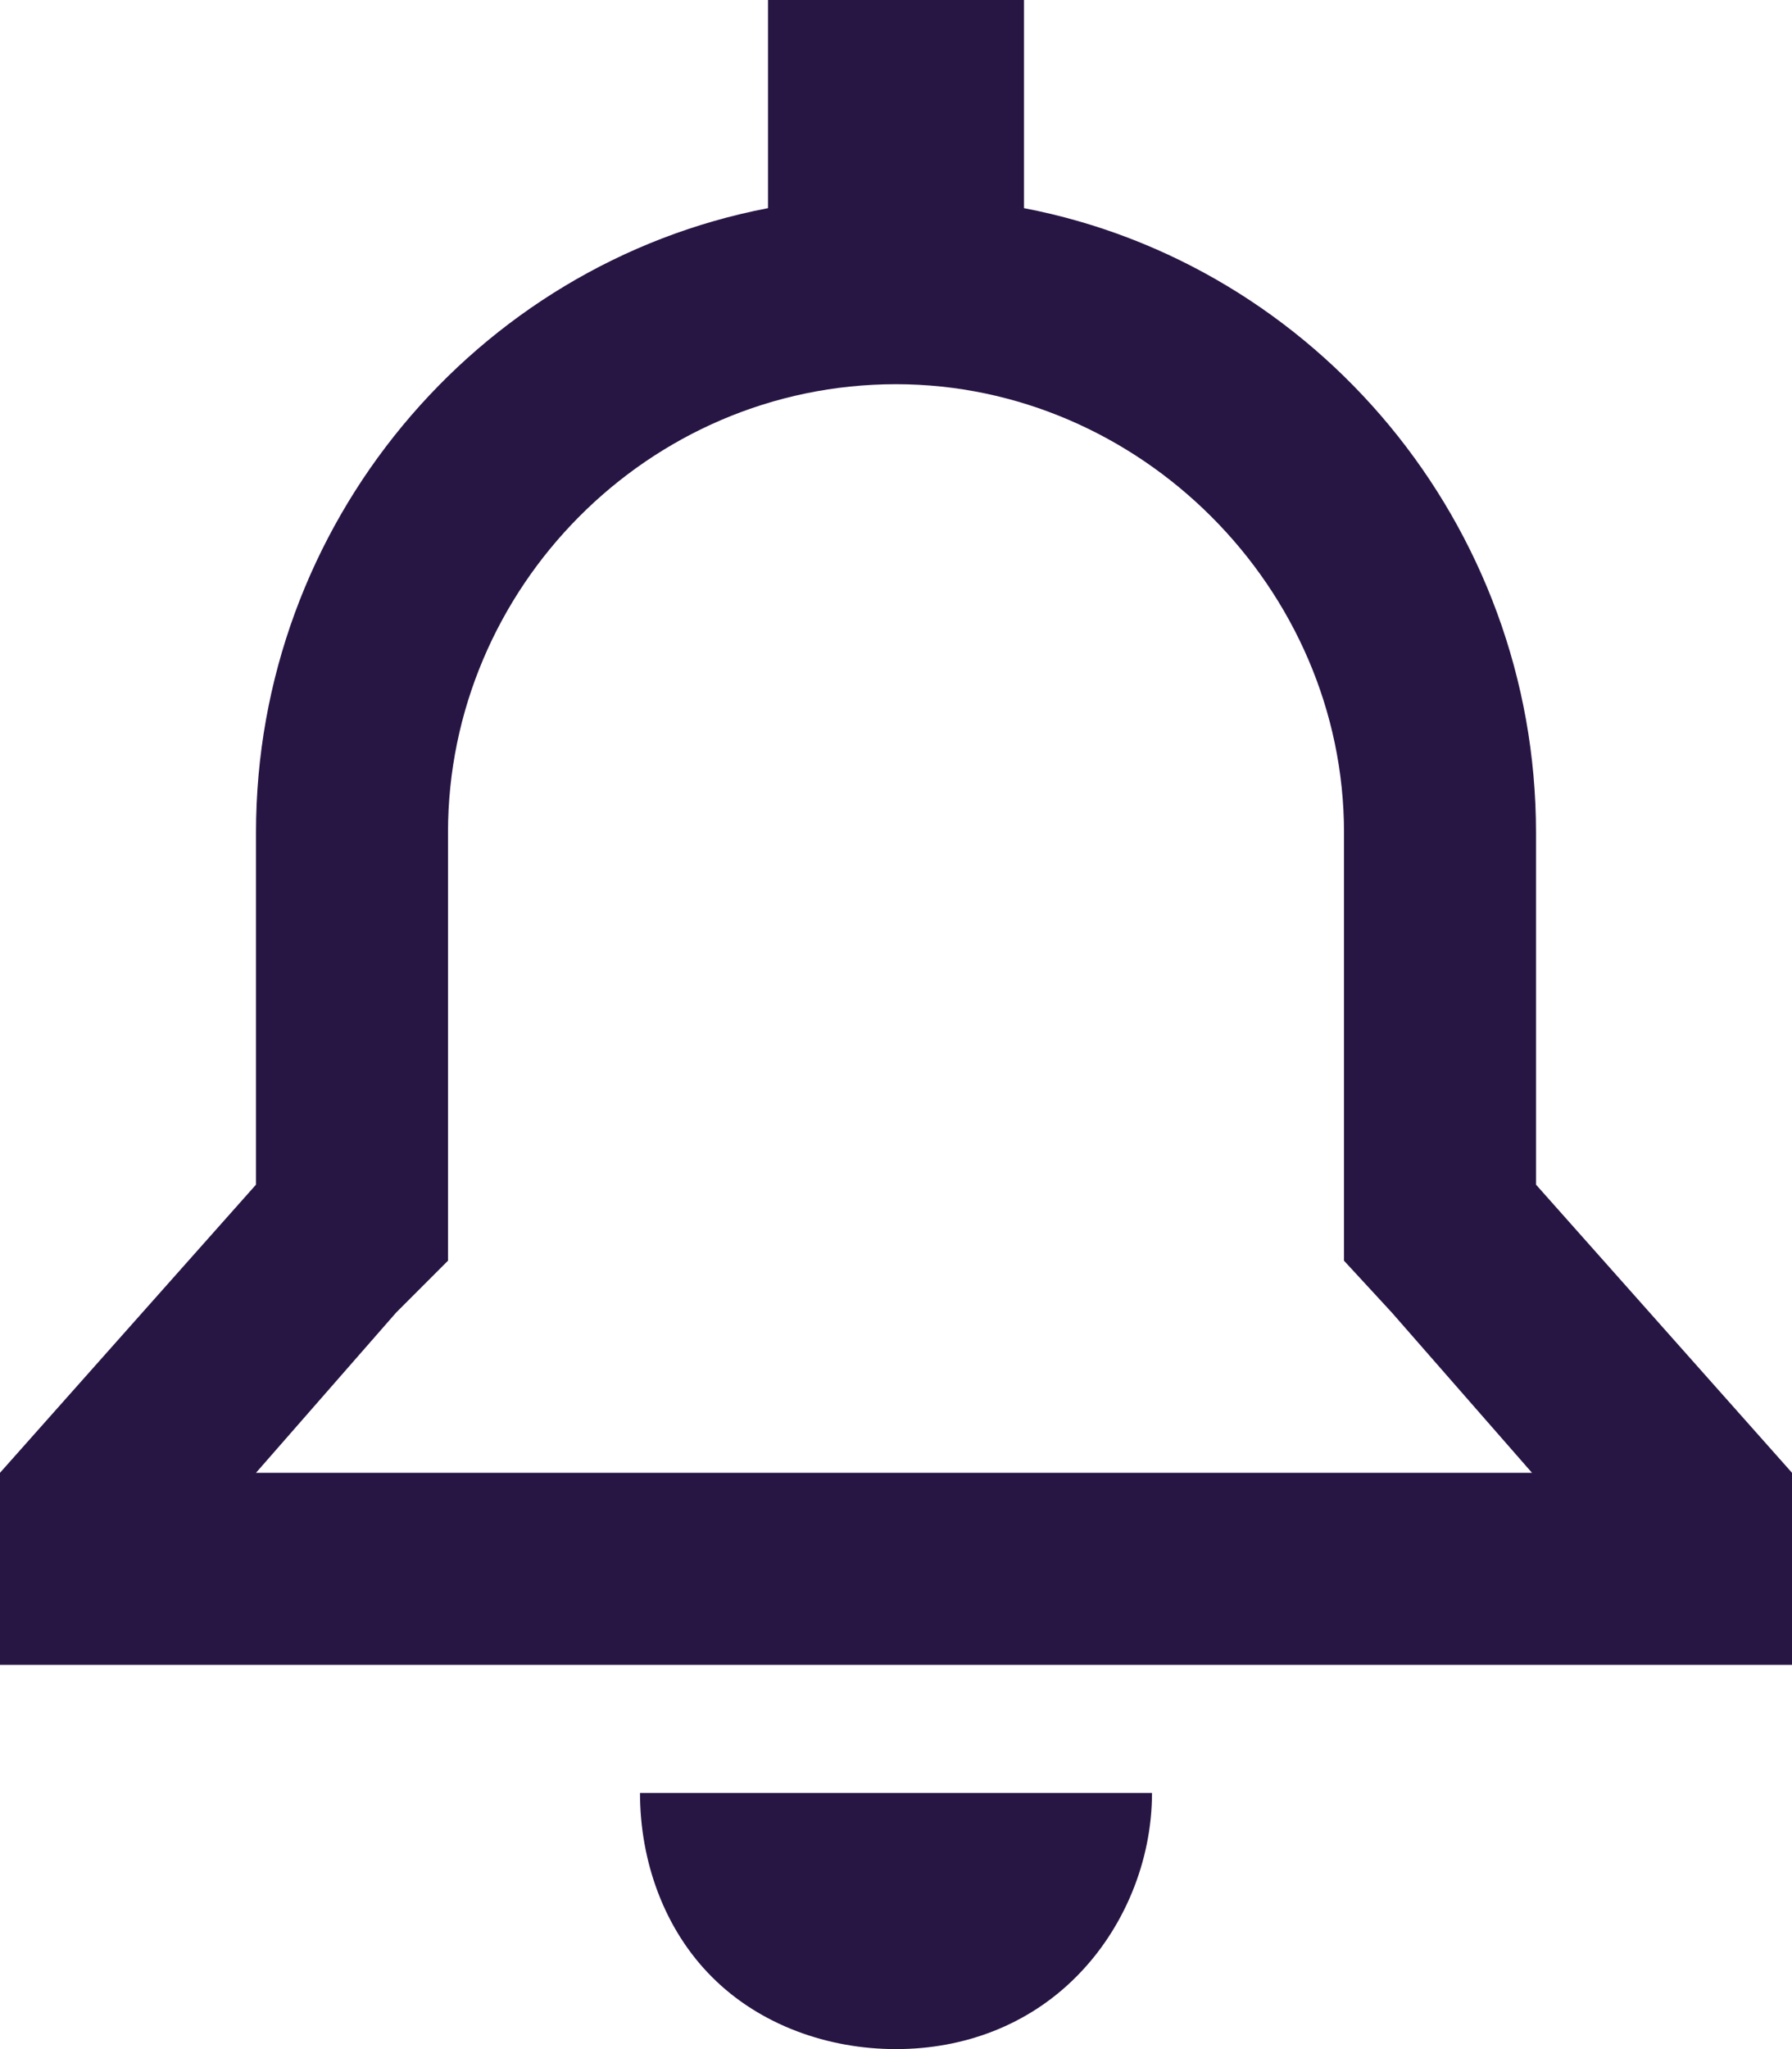
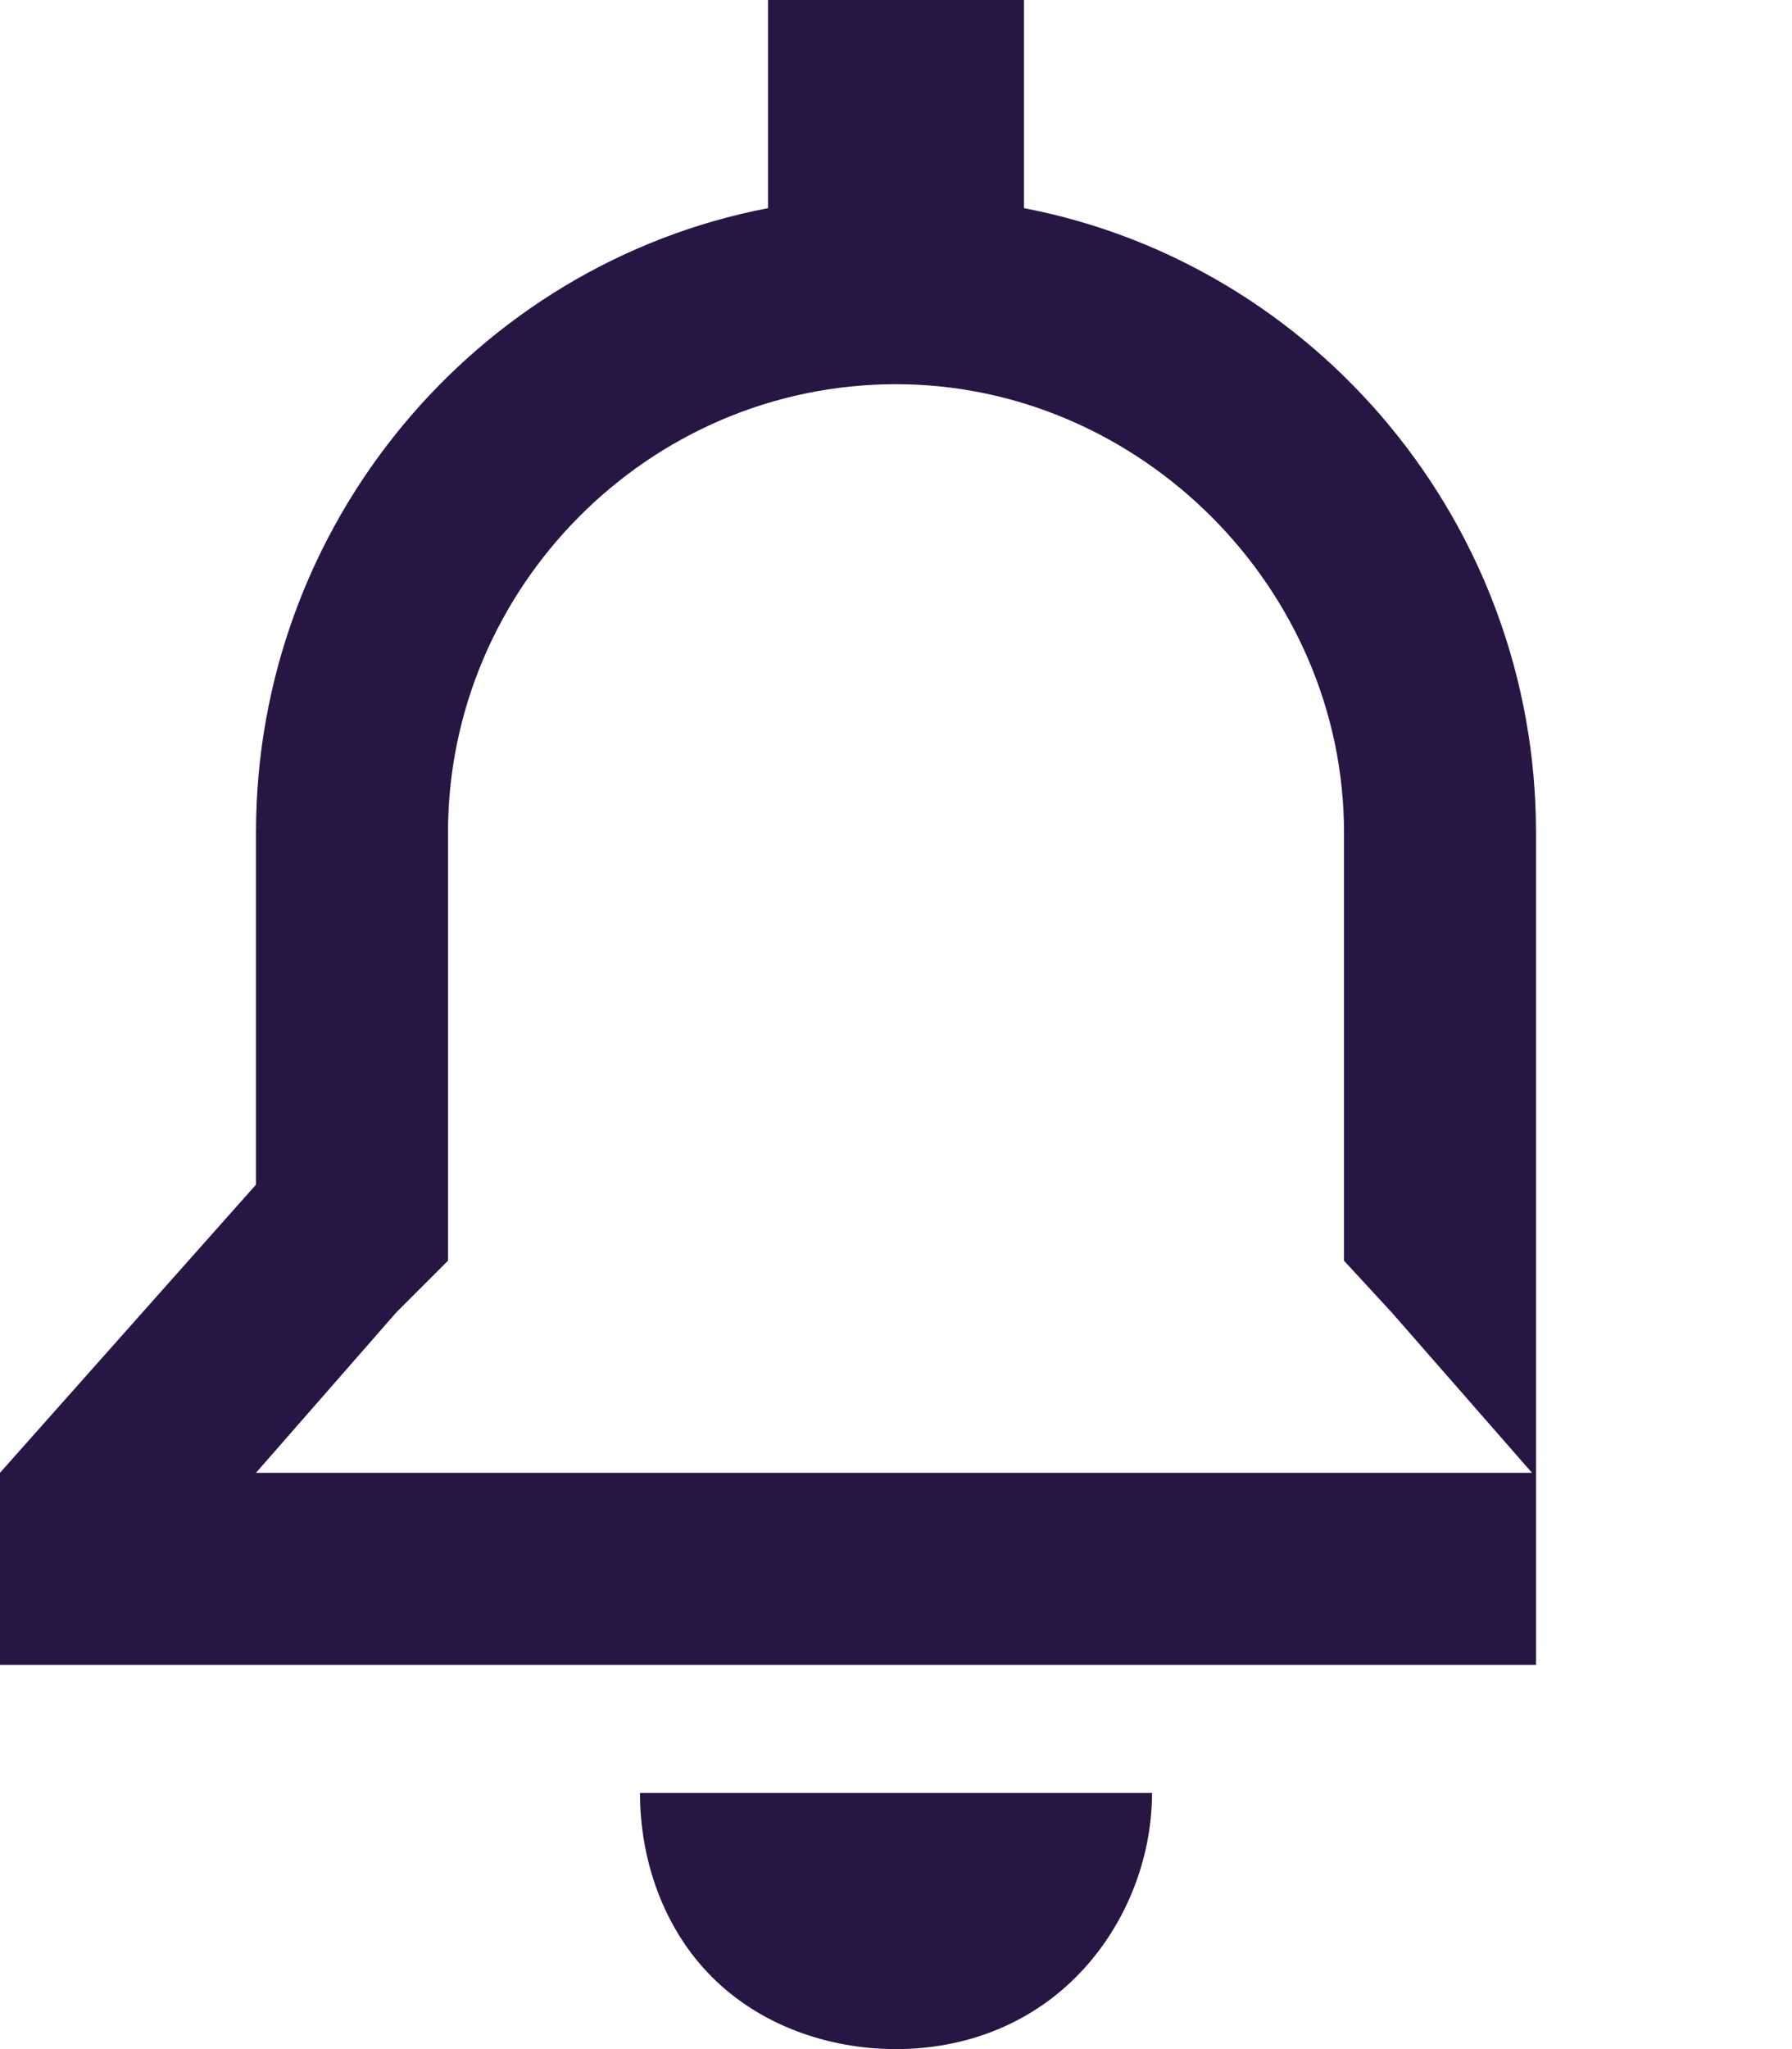
<svg xmlns="http://www.w3.org/2000/svg" width="21" height="24" viewBox="0 0 21 24" fill="none">
-   <path d="M12 0V2.438C15.422 3.094 18 6.141 18 9.75V13.875L21 17.25V19.5H18.75H2.25H0V17.25L3 13.875V9.75C3 6.141 5.578 3.094 9 2.438V0H12ZM15.75 14.766V13.875V9.75C15.75 6.891 13.359 4.5 10.5 4.5C7.594 4.5 5.25 6.891 5.25 9.75V13.875V14.766L4.641 15.375L3 17.25H17.953L16.312 15.375L15.75 14.766ZM13.5 21C13.5 21.797 13.172 22.594 12.609 23.156C12.047 23.719 11.297 24 10.5 24C9.703 24 8.906 23.719 8.344 23.156C7.781 22.594 7.5 21.797 7.5 21H10.5H13.5Z" fill="#271644" />
+   <path d="M12 0V2.438C15.422 3.094 18 6.141 18 9.75V13.875V19.5H18.75H2.25H0V17.25L3 13.875V9.75C3 6.141 5.578 3.094 9 2.438V0H12ZM15.75 14.766V13.875V9.75C15.75 6.891 13.359 4.5 10.5 4.5C7.594 4.5 5.25 6.891 5.25 9.75V13.875V14.766L4.641 15.375L3 17.25H17.953L16.312 15.375L15.75 14.766ZM13.5 21C13.5 21.797 13.172 22.594 12.609 23.156C12.047 23.719 11.297 24 10.5 24C9.703 24 8.906 23.719 8.344 23.156C7.781 22.594 7.5 21.797 7.5 21H10.5H13.5Z" fill="#271644" />
</svg>